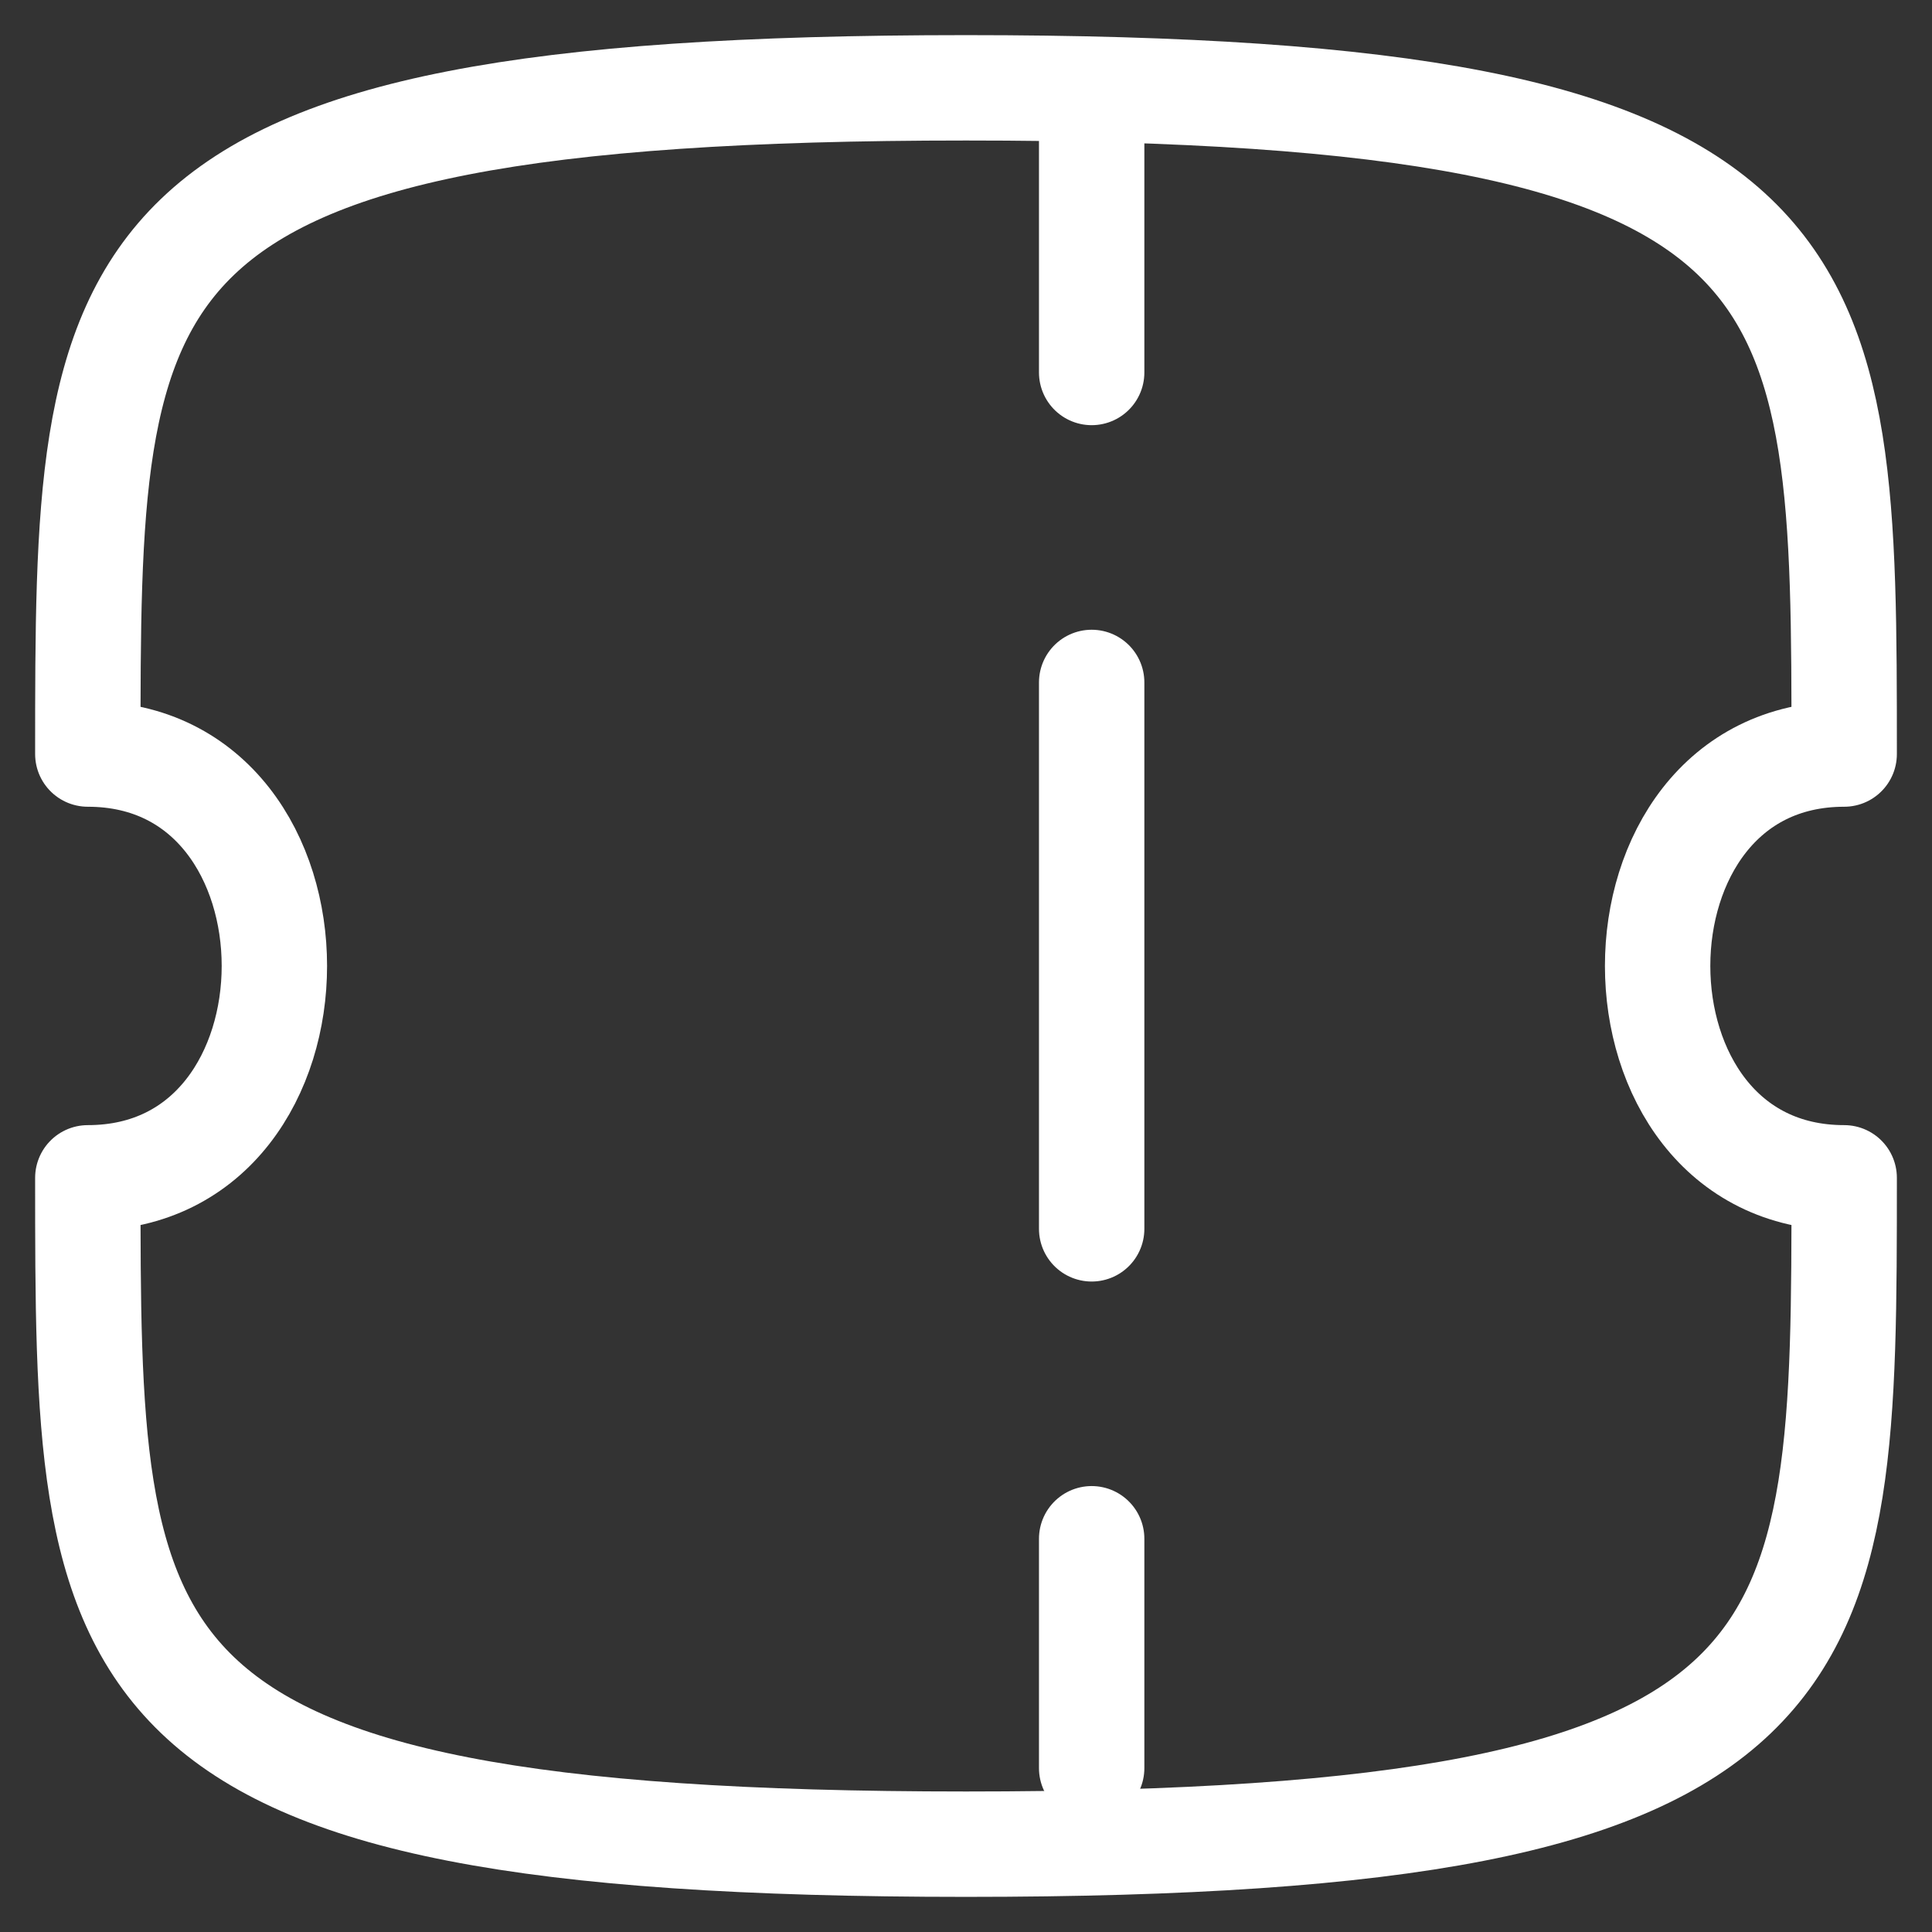
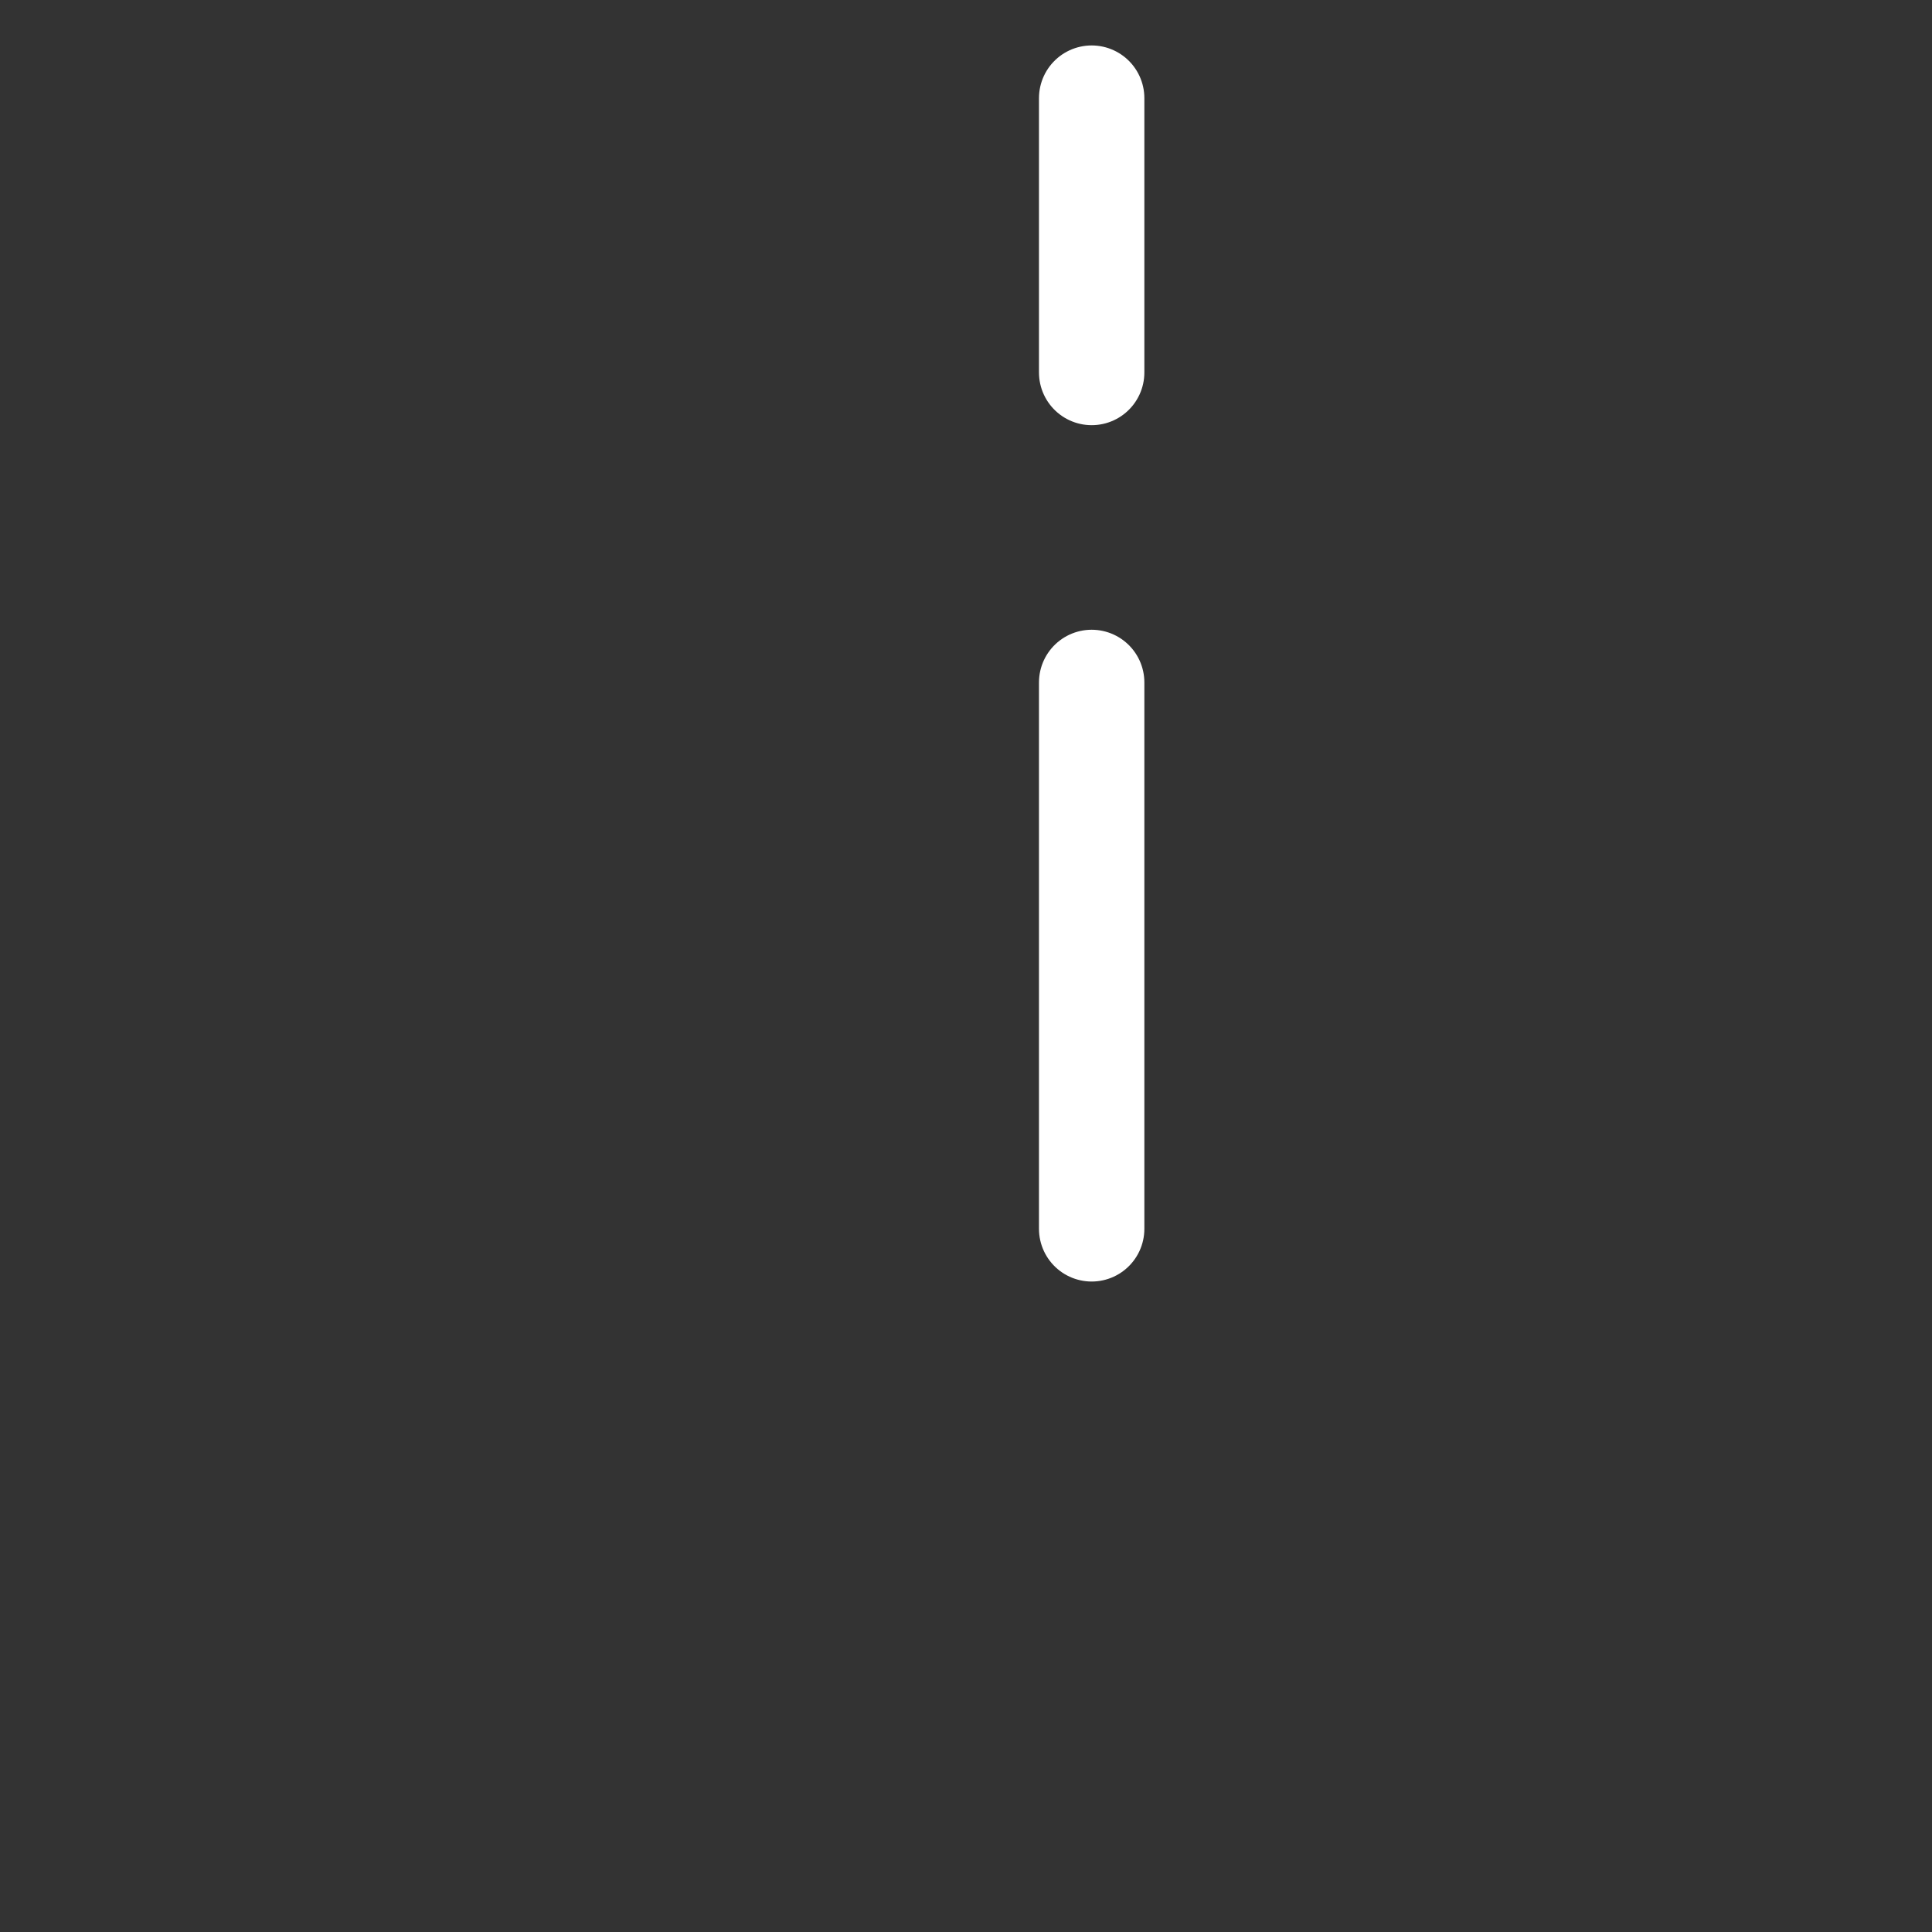
<svg xmlns="http://www.w3.org/2000/svg" width="44" height="44" viewBox="0 0 44 44" fill="none">
  <rect x="0" y="0" width="44" height="44" fill="#333333" stroke="none" />
  <path d="M24.862 2.235V8.483" stroke="white" stroke-width="2.4" stroke-linecap="round" stroke-linejoin="round" />
-   <path d="M24.862 35.044V40.268" stroke="white" stroke-width="2.4" stroke-linecap="round" stroke-linejoin="round" />
  <path d="M24.862 27.986V15.542" stroke="white" stroke-width="2.4" stroke-linecap="round" stroke-linejoin="round" />
-   <path fill-rule="evenodd" clip-rule="evenodd" d="M42 26.824C36.335 26.824 36.335 17.173 42 17.173C42 5.991 42 2 22 2C2 2 2 5.991 2 17.173C7.665 17.173 7.665 26.824 2 26.824C2 38.009 2 42 22 42C42 42 42 38.009 42 26.824Z" stroke="white" stroke-width="2.4" stroke-linecap="round" stroke-linejoin="round" />
</svg>